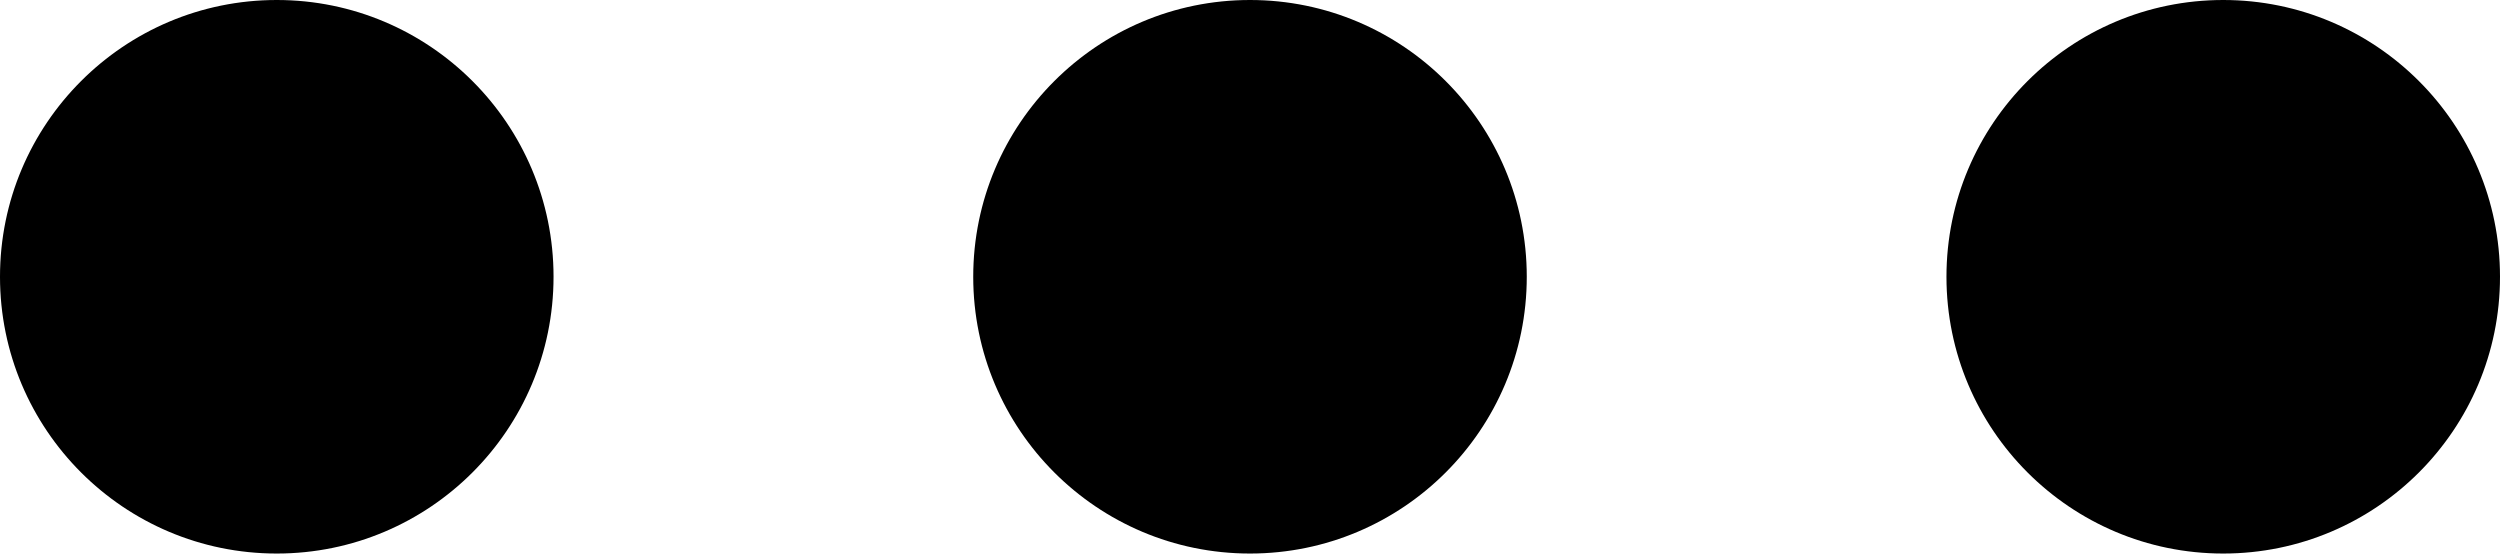
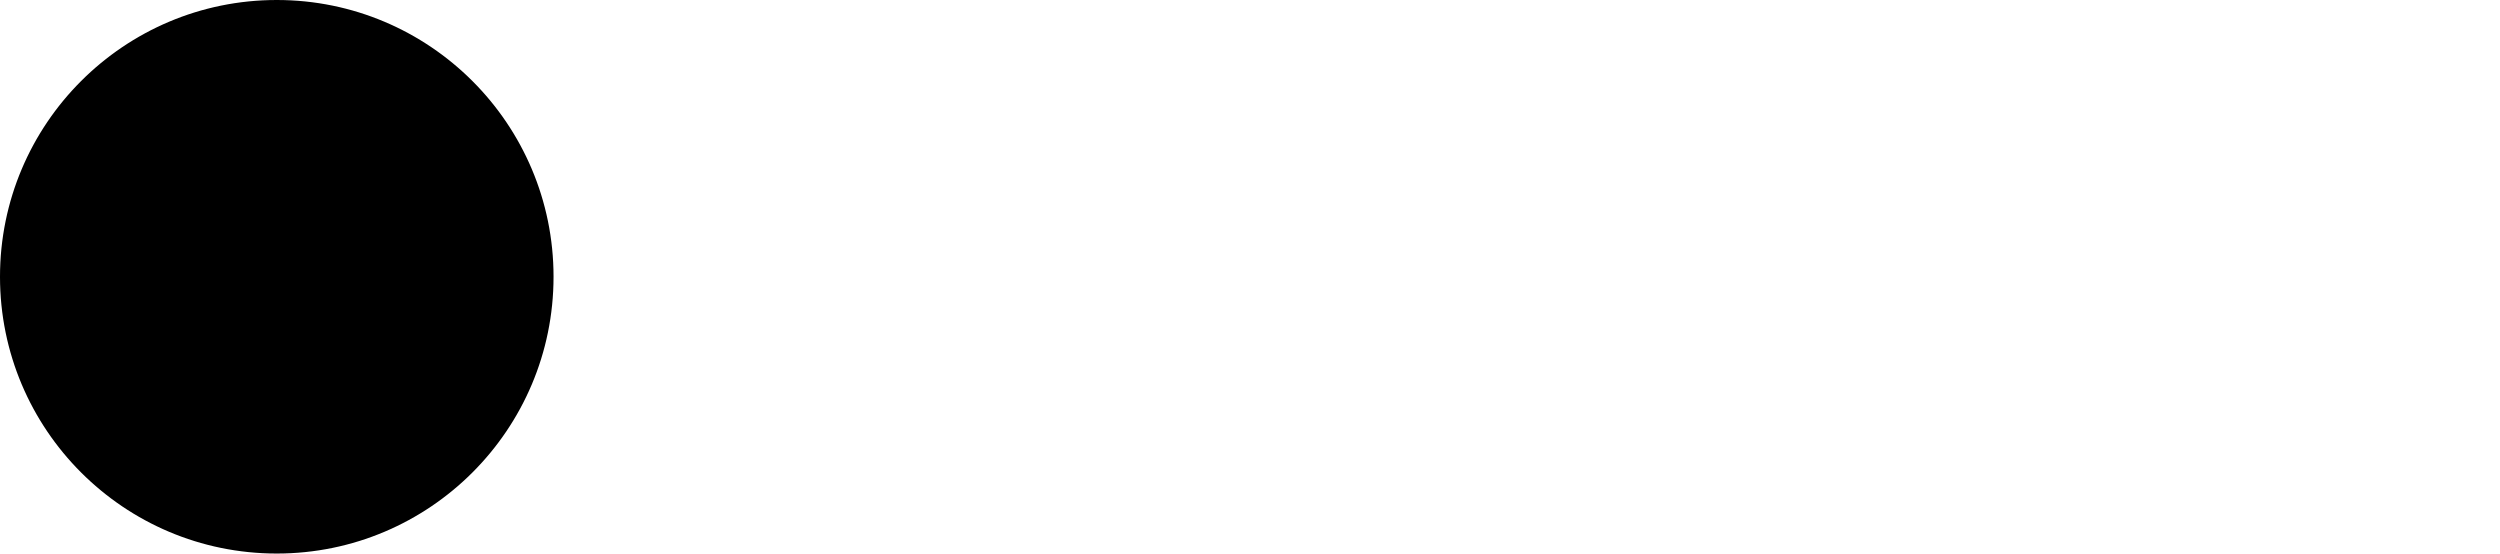
<svg xmlns="http://www.w3.org/2000/svg" id="Layer_2" data-name="Layer 2" viewBox="0 0 118.6 26.26">
  <defs>
    <style> .cls-1 { stroke-width: 0px; } </style>
  </defs>
  <g id="_ÎÓÈ_1" data-name="—ÎÓÈ_1">
    <g>
-       <path class="cls-1" d="m26.26,13.13C26.26,5.88,20.38,0,13.13,0S0,5.88,0,13.13s5.88,13.13,13.13,13.13,13.13-5.88,13.13-13.13Z" />
-       <path class="cls-1" d="m72.43,13.13c0-7.25-5.88-13.13-13.13-13.13s-13.13,5.88-13.13,13.13,5.88,13.13,13.13,13.13,13.13-5.88,13.13-13.13Z" />
-       <path class="cls-1" d="m118.6,13.13c0-7.25-5.88-13.13-13.13-13.13s-13.13,5.88-13.13,13.13,5.88,13.13,13.13,13.13,13.13-5.88,13.13-13.13Z" />
+       <path class="cls-1" d="m26.26,13.13C26.26,5.88,20.38,0,13.13,0S0,5.88,0,13.13s5.88,13.13,13.13,13.13,13.13-5.88,13.13-13.13" />
    </g>
  </g>
</svg>